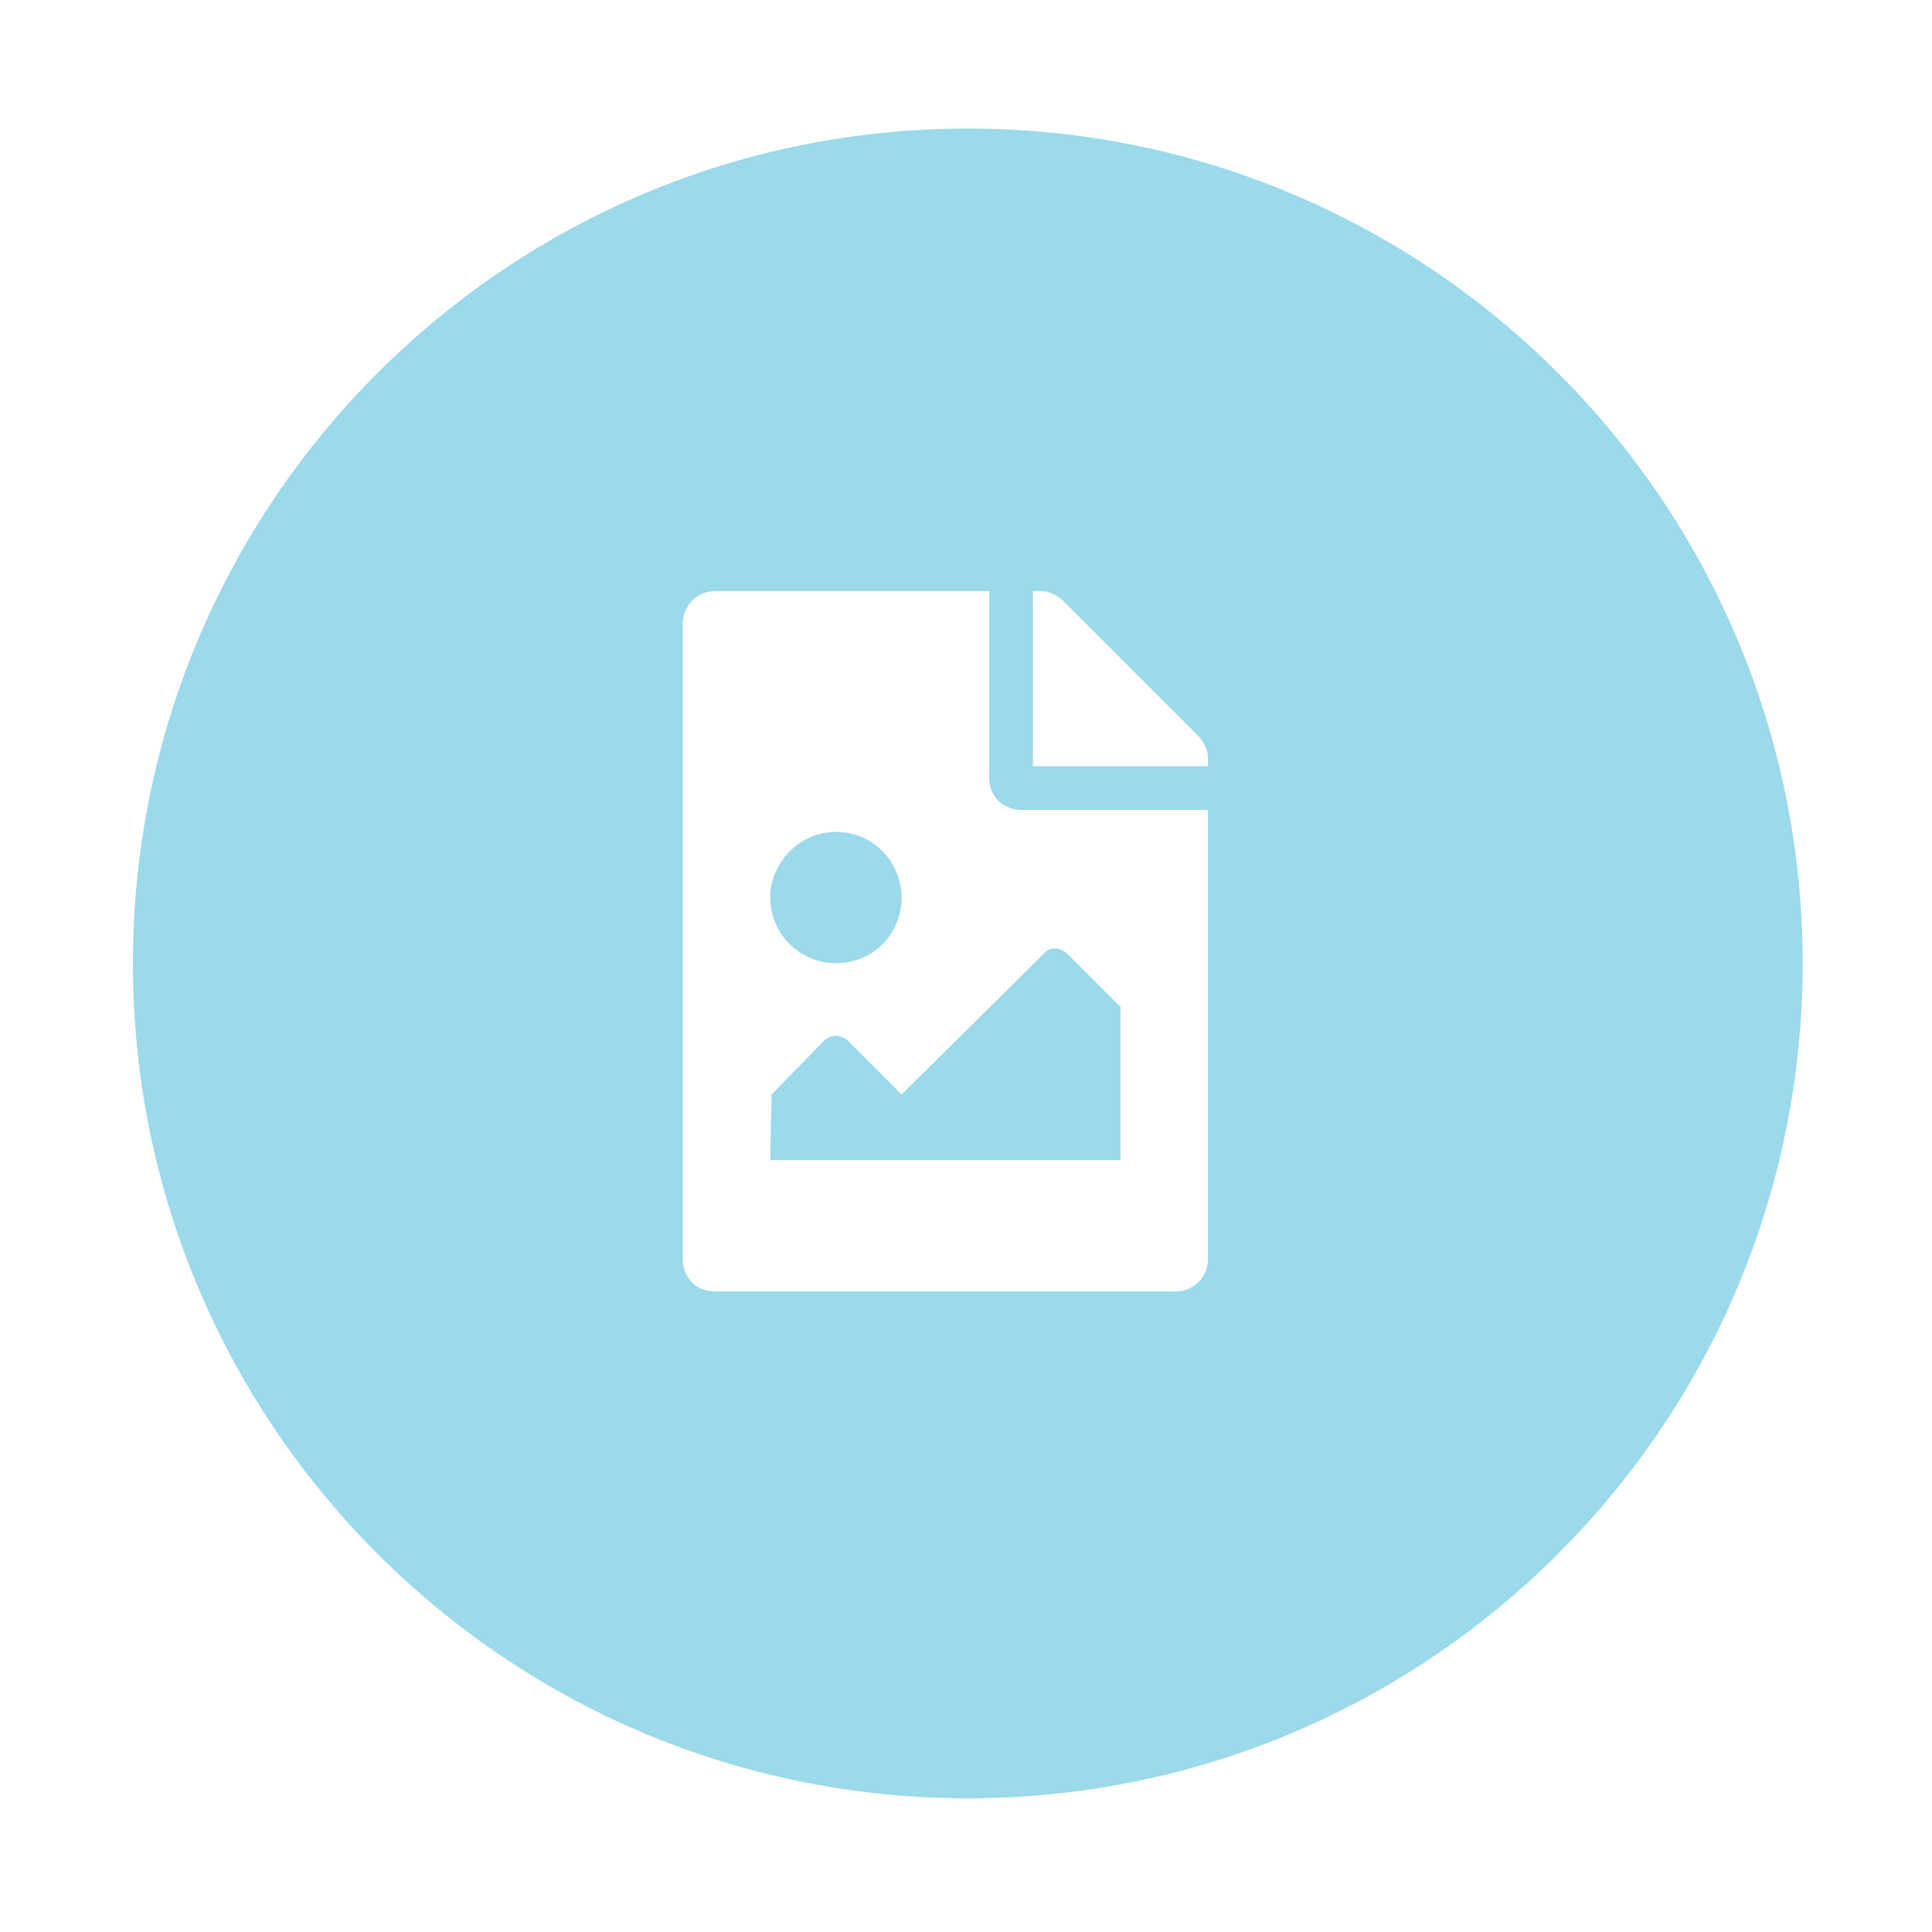
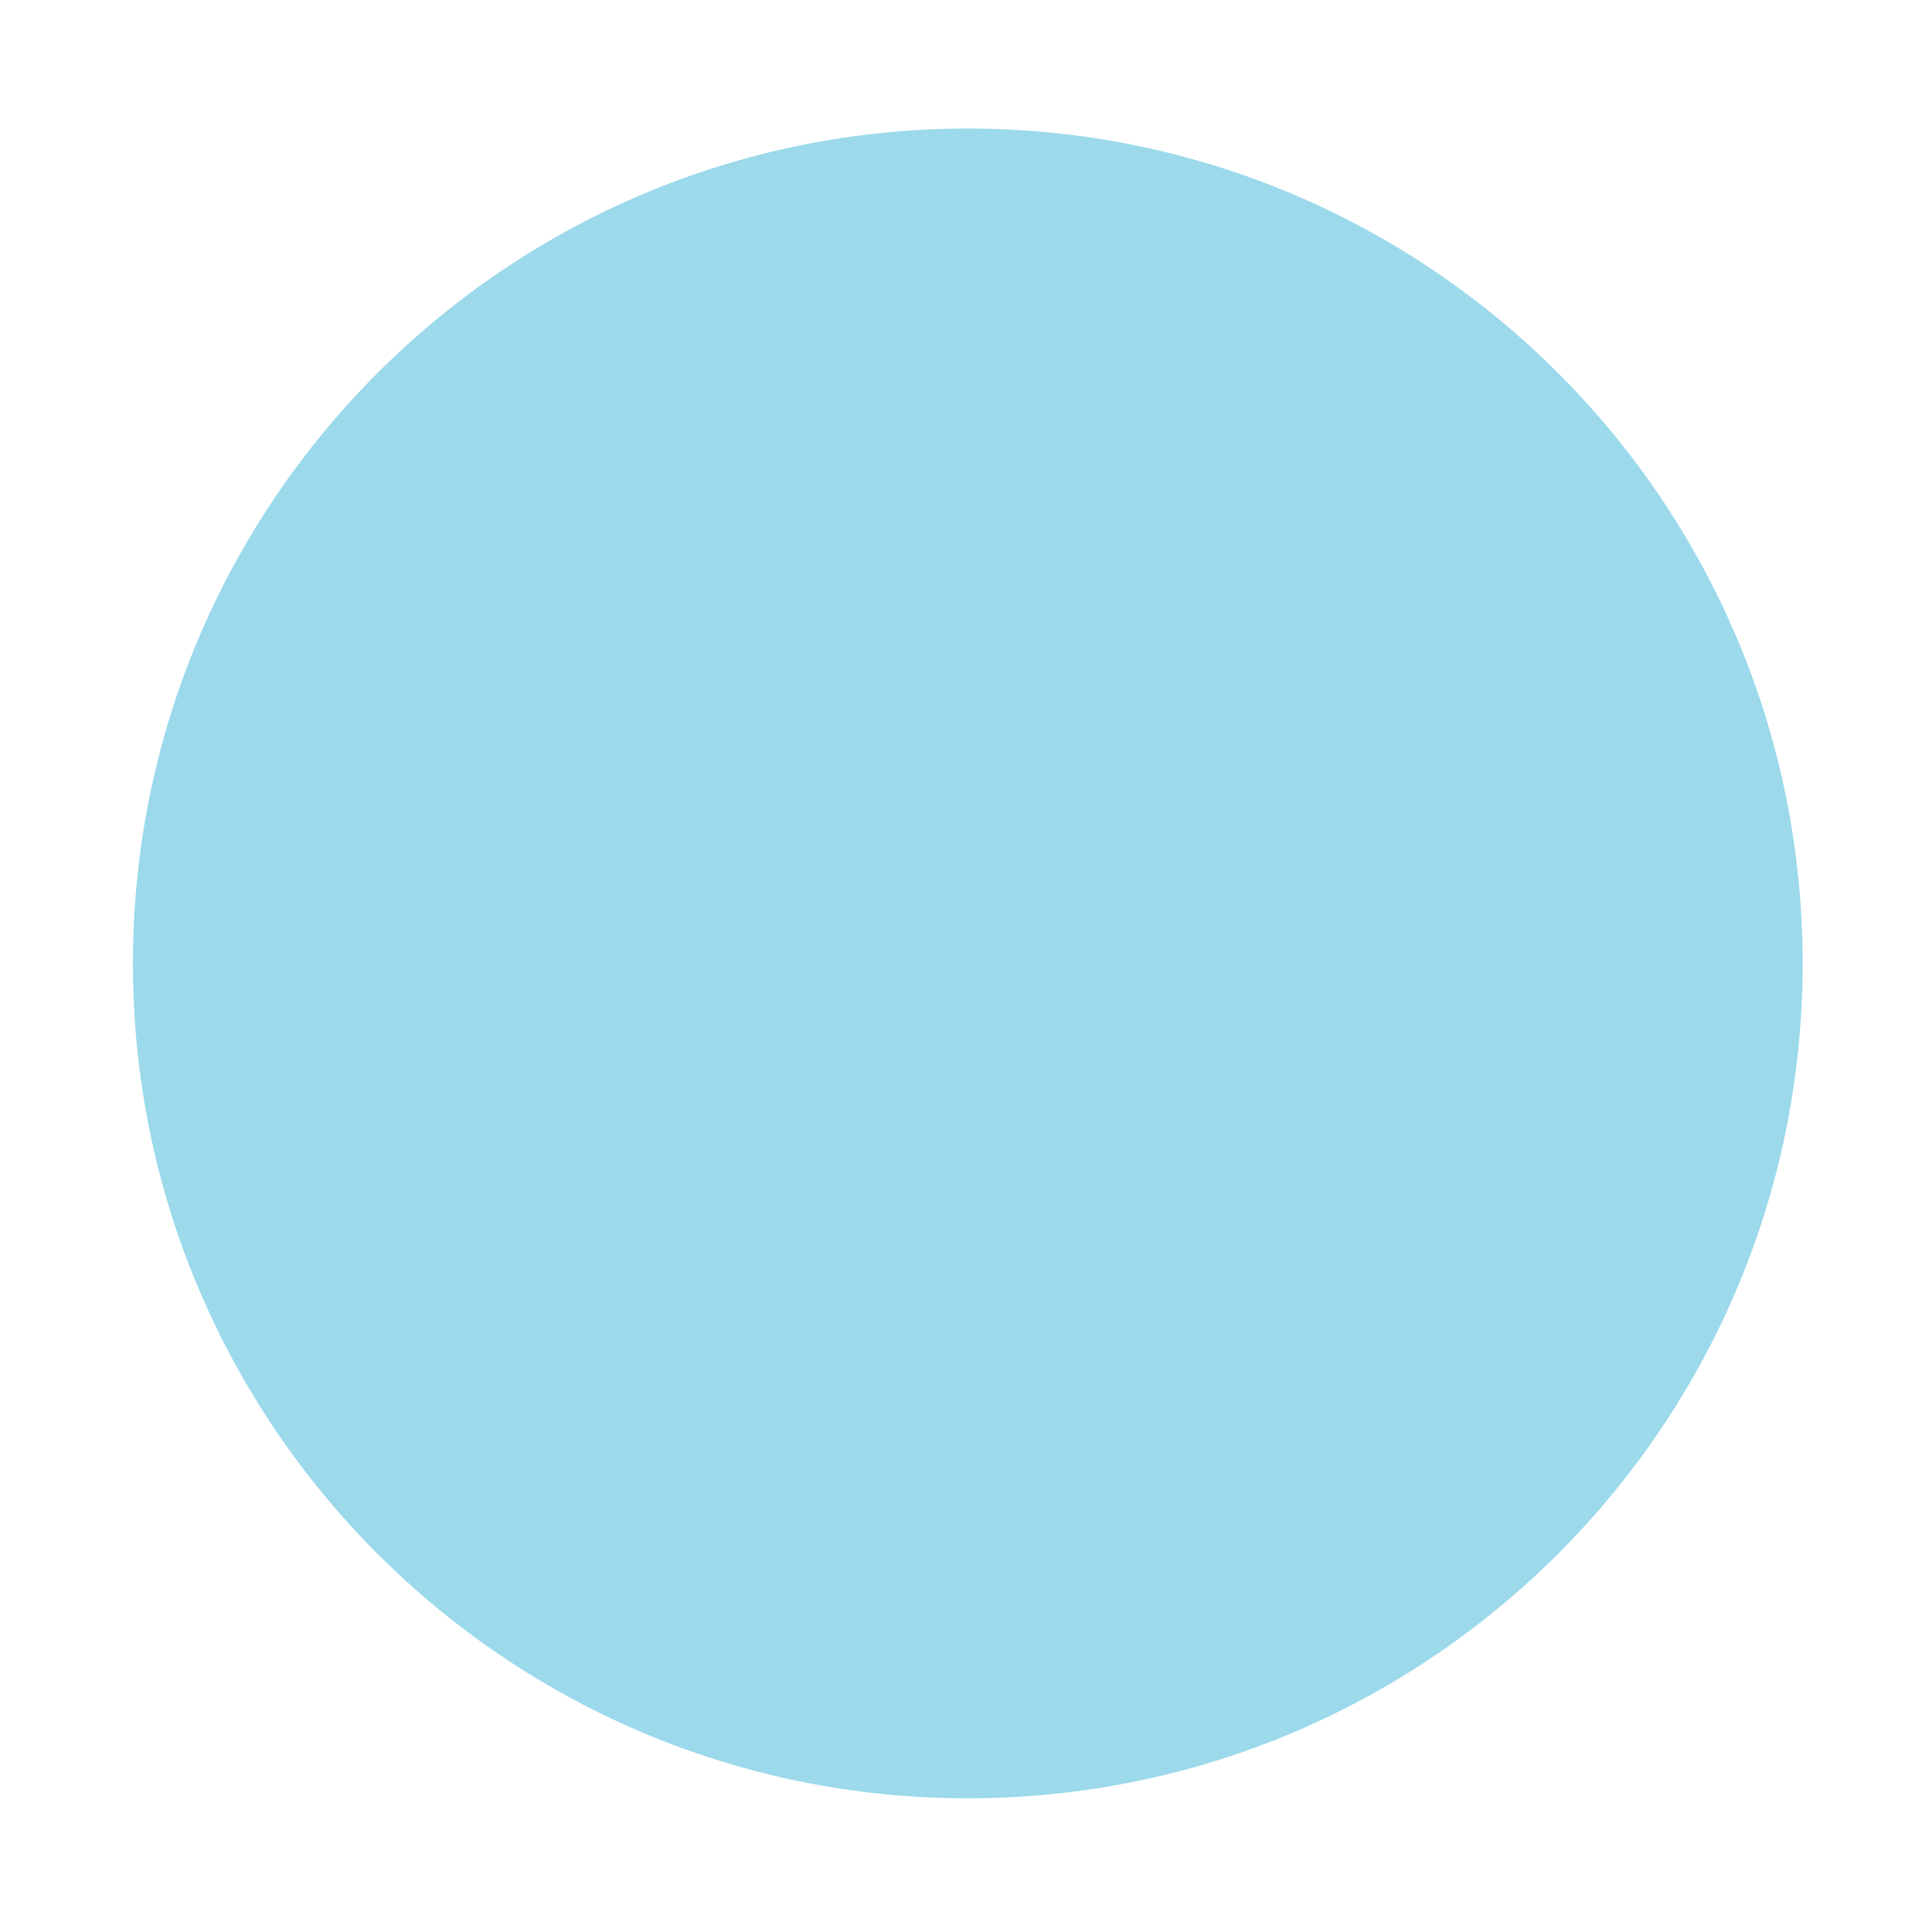
<svg xmlns="http://www.w3.org/2000/svg" width="331" height="331" viewBox="0 0 331 331" fill="none">
  <g filter="url(#filter0_d_2321_1767)">
    <path d="M163.805 306.092C242.8 306.092 306.838 242.054 306.838 163.059C306.838 84.064 242.8 20.025 163.805 20.025C84.81 20.025 20.771 84.064 20.771 163.059C20.771 242.054 84.81 306.092 163.805 306.092Z" fill="#9BD9EB" />
  </g>
-   <path d="M206.96 129.86V131.267H176.96V101.267H178.366C179.772 101.267 181.178 101.97 182.35 103.142L205.085 125.876C206.256 127.048 206.96 128.454 206.96 129.86ZM175.085 138.767H206.96V215.642C206.96 218.923 204.381 221.267 201.335 221.267H122.585C119.303 221.267 116.96 218.923 116.96 215.642V106.892C116.96 103.845 119.303 101.267 122.585 101.267H169.46V133.142C169.46 136.423 171.803 138.767 175.085 138.767ZM143.21 142.517C137.116 142.517 131.96 147.673 131.96 153.767C131.96 160.095 137.116 165.017 143.21 165.017C149.538 165.017 154.46 160.095 154.46 153.767C154.46 147.673 149.538 142.517 143.21 142.517ZM191.96 198.767V172.517L182.819 163.376C181.647 162.204 179.772 162.204 178.835 163.376L154.46 187.517L145.319 178.376C144.147 177.204 142.506 177.204 141.335 178.142L132.194 187.517L131.96 198.767H191.96Z" fill="white" />
  <defs>
    <filter id="filter0_d_2321_1767" x="0.771" y="0.025" width="330.066" height="330.066" filterUnits="userSpaceOnUse" color-interpolation-filters="sRGB">
      <feFlood flood-opacity="0" result="BackgroundImageFix" />
      <feColorMatrix in="SourceAlpha" type="matrix" values="0 0 0 0 0 0 0 0 0 0 0 0 0 0 0 0 0 0 127 0" result="hardAlpha" />
      <feMorphology radius="2" operator="dilate" in="SourceAlpha" result="effect1_dropShadow_2321_1767" />
      <feOffset dx="2" dy="2" />
      <feGaussianBlur stdDeviation="10" />
      <feComposite in2="hardAlpha" operator="out" />
      <feColorMatrix type="matrix" values="0 0 0 0 0 0 0 0 0 0 0 0 0 0 0 0 0 0 0.1 0" />
      <feBlend mode="normal" in2="BackgroundImageFix" result="effect1_dropShadow_2321_1767" />
      <feBlend mode="normal" in="SourceGraphic" in2="effect1_dropShadow_2321_1767" result="shape" />
    </filter>
  </defs>
</svg>